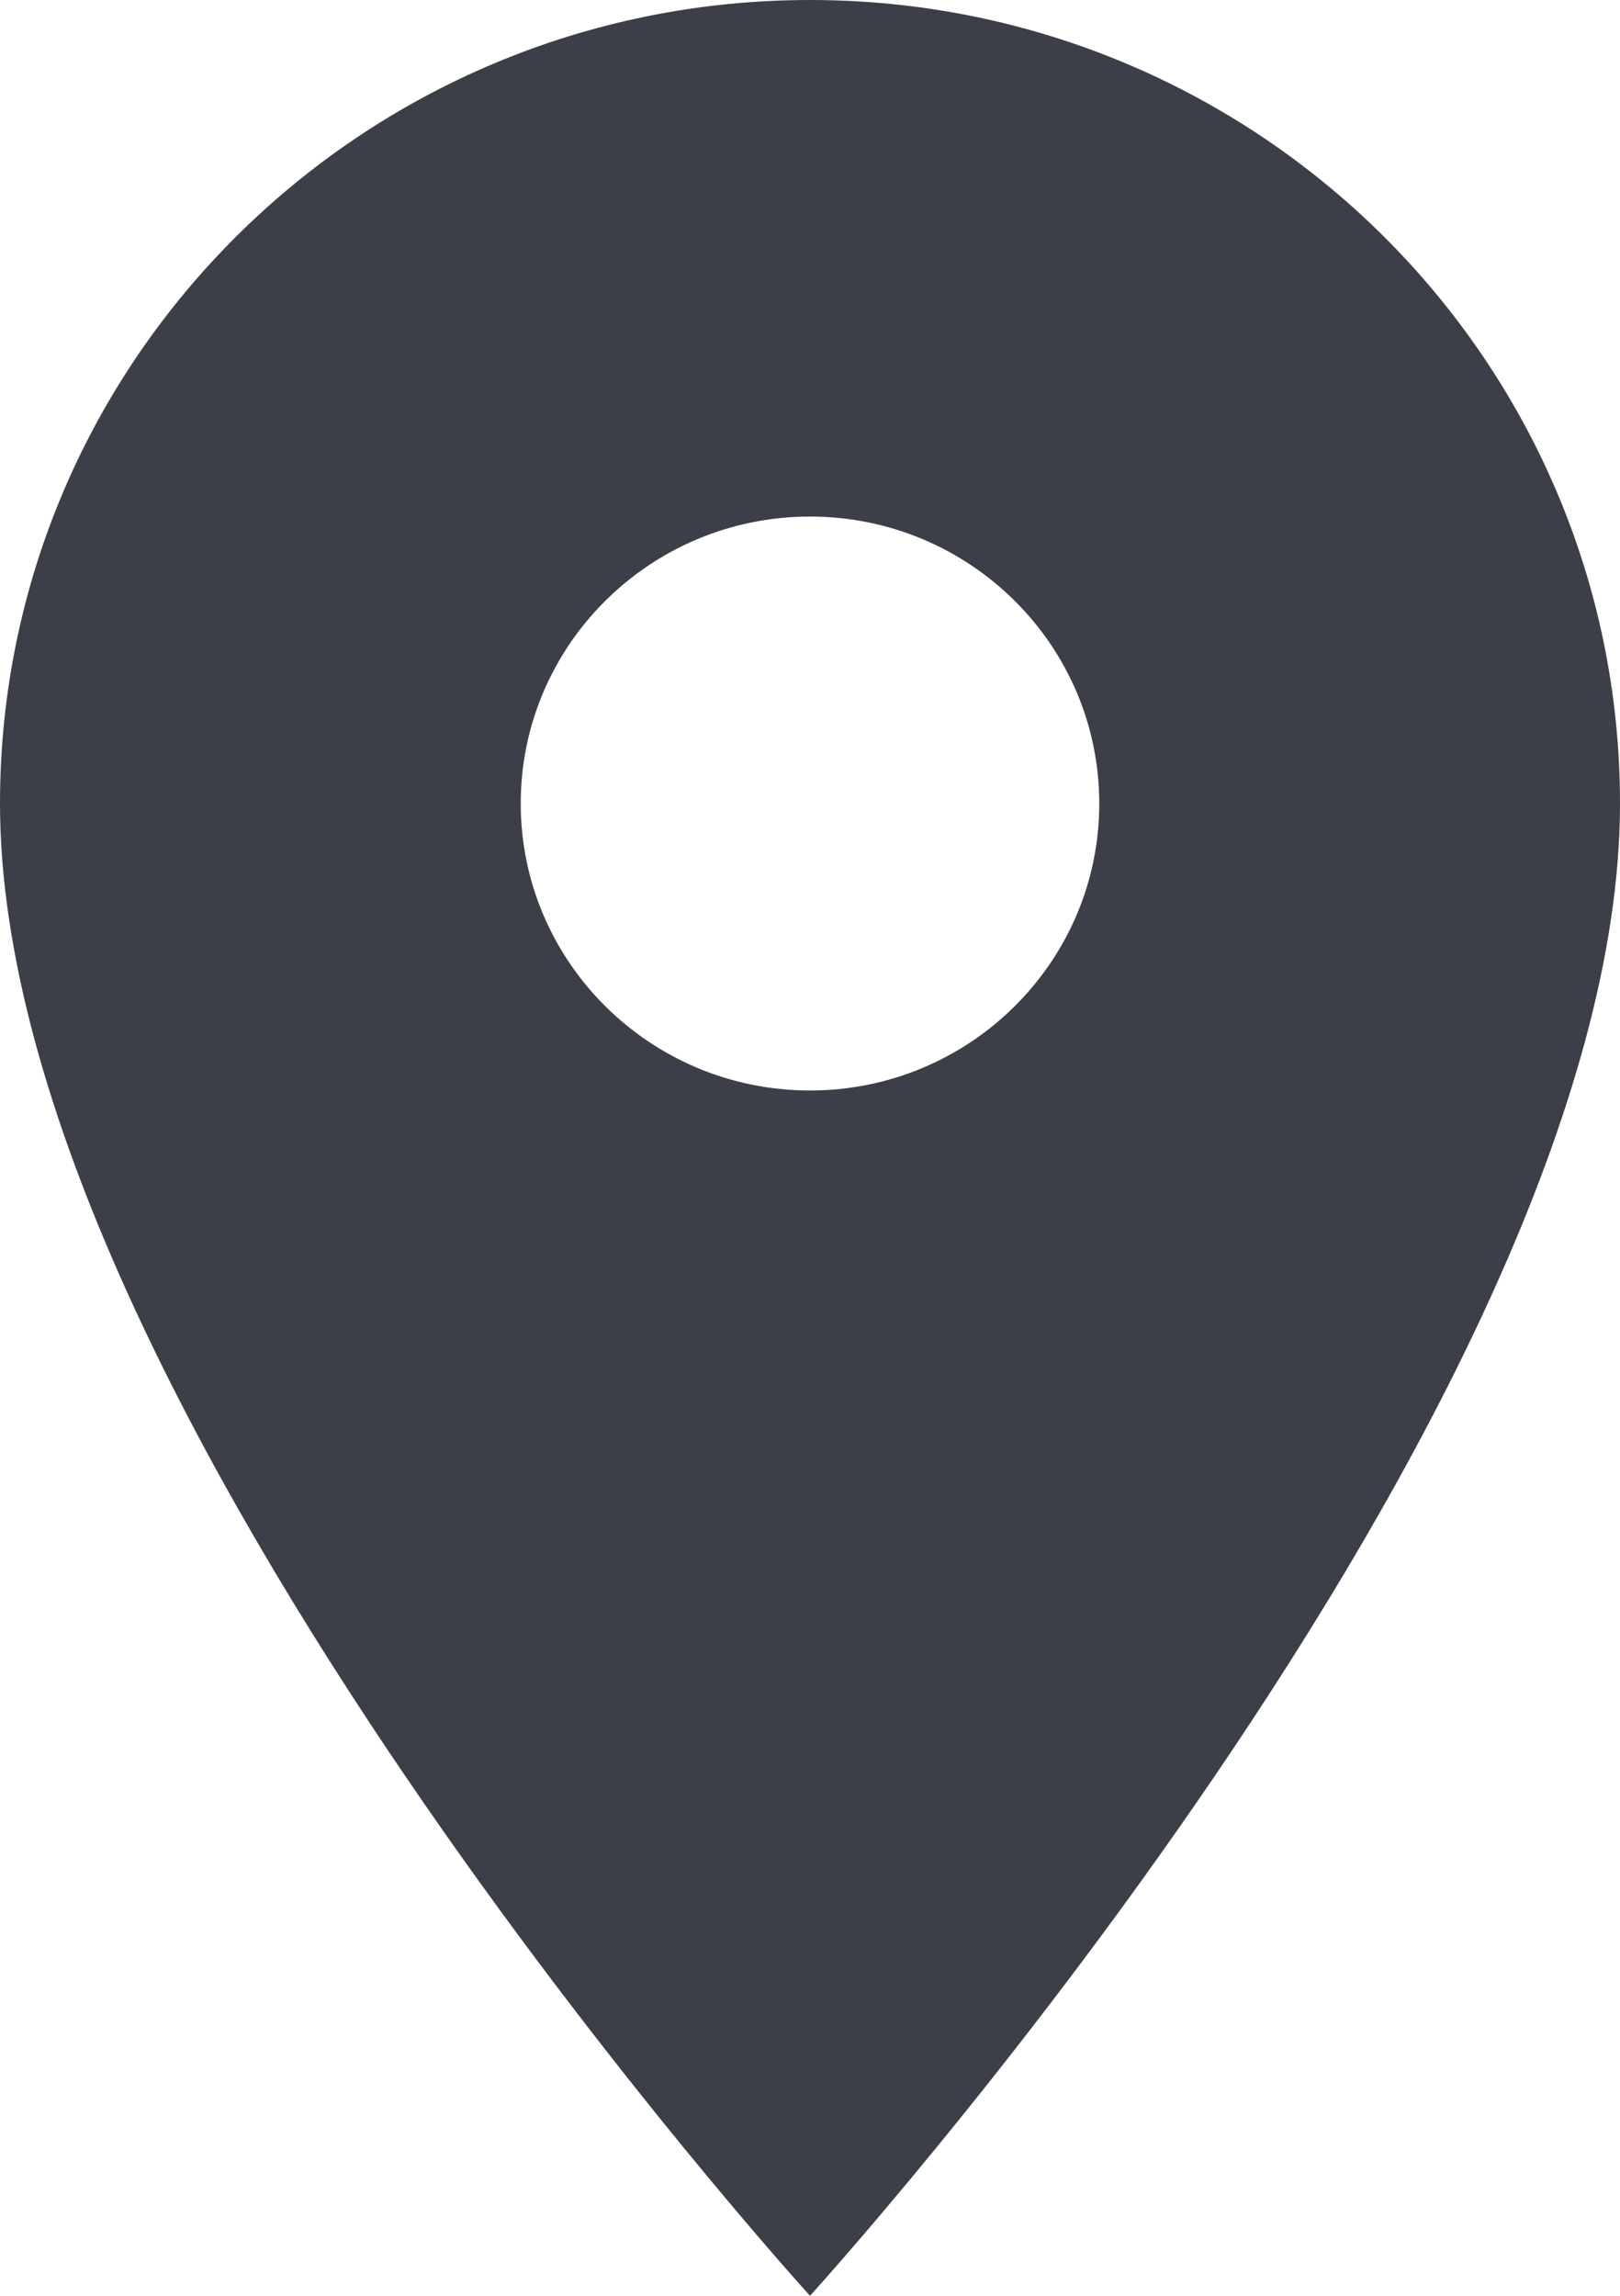
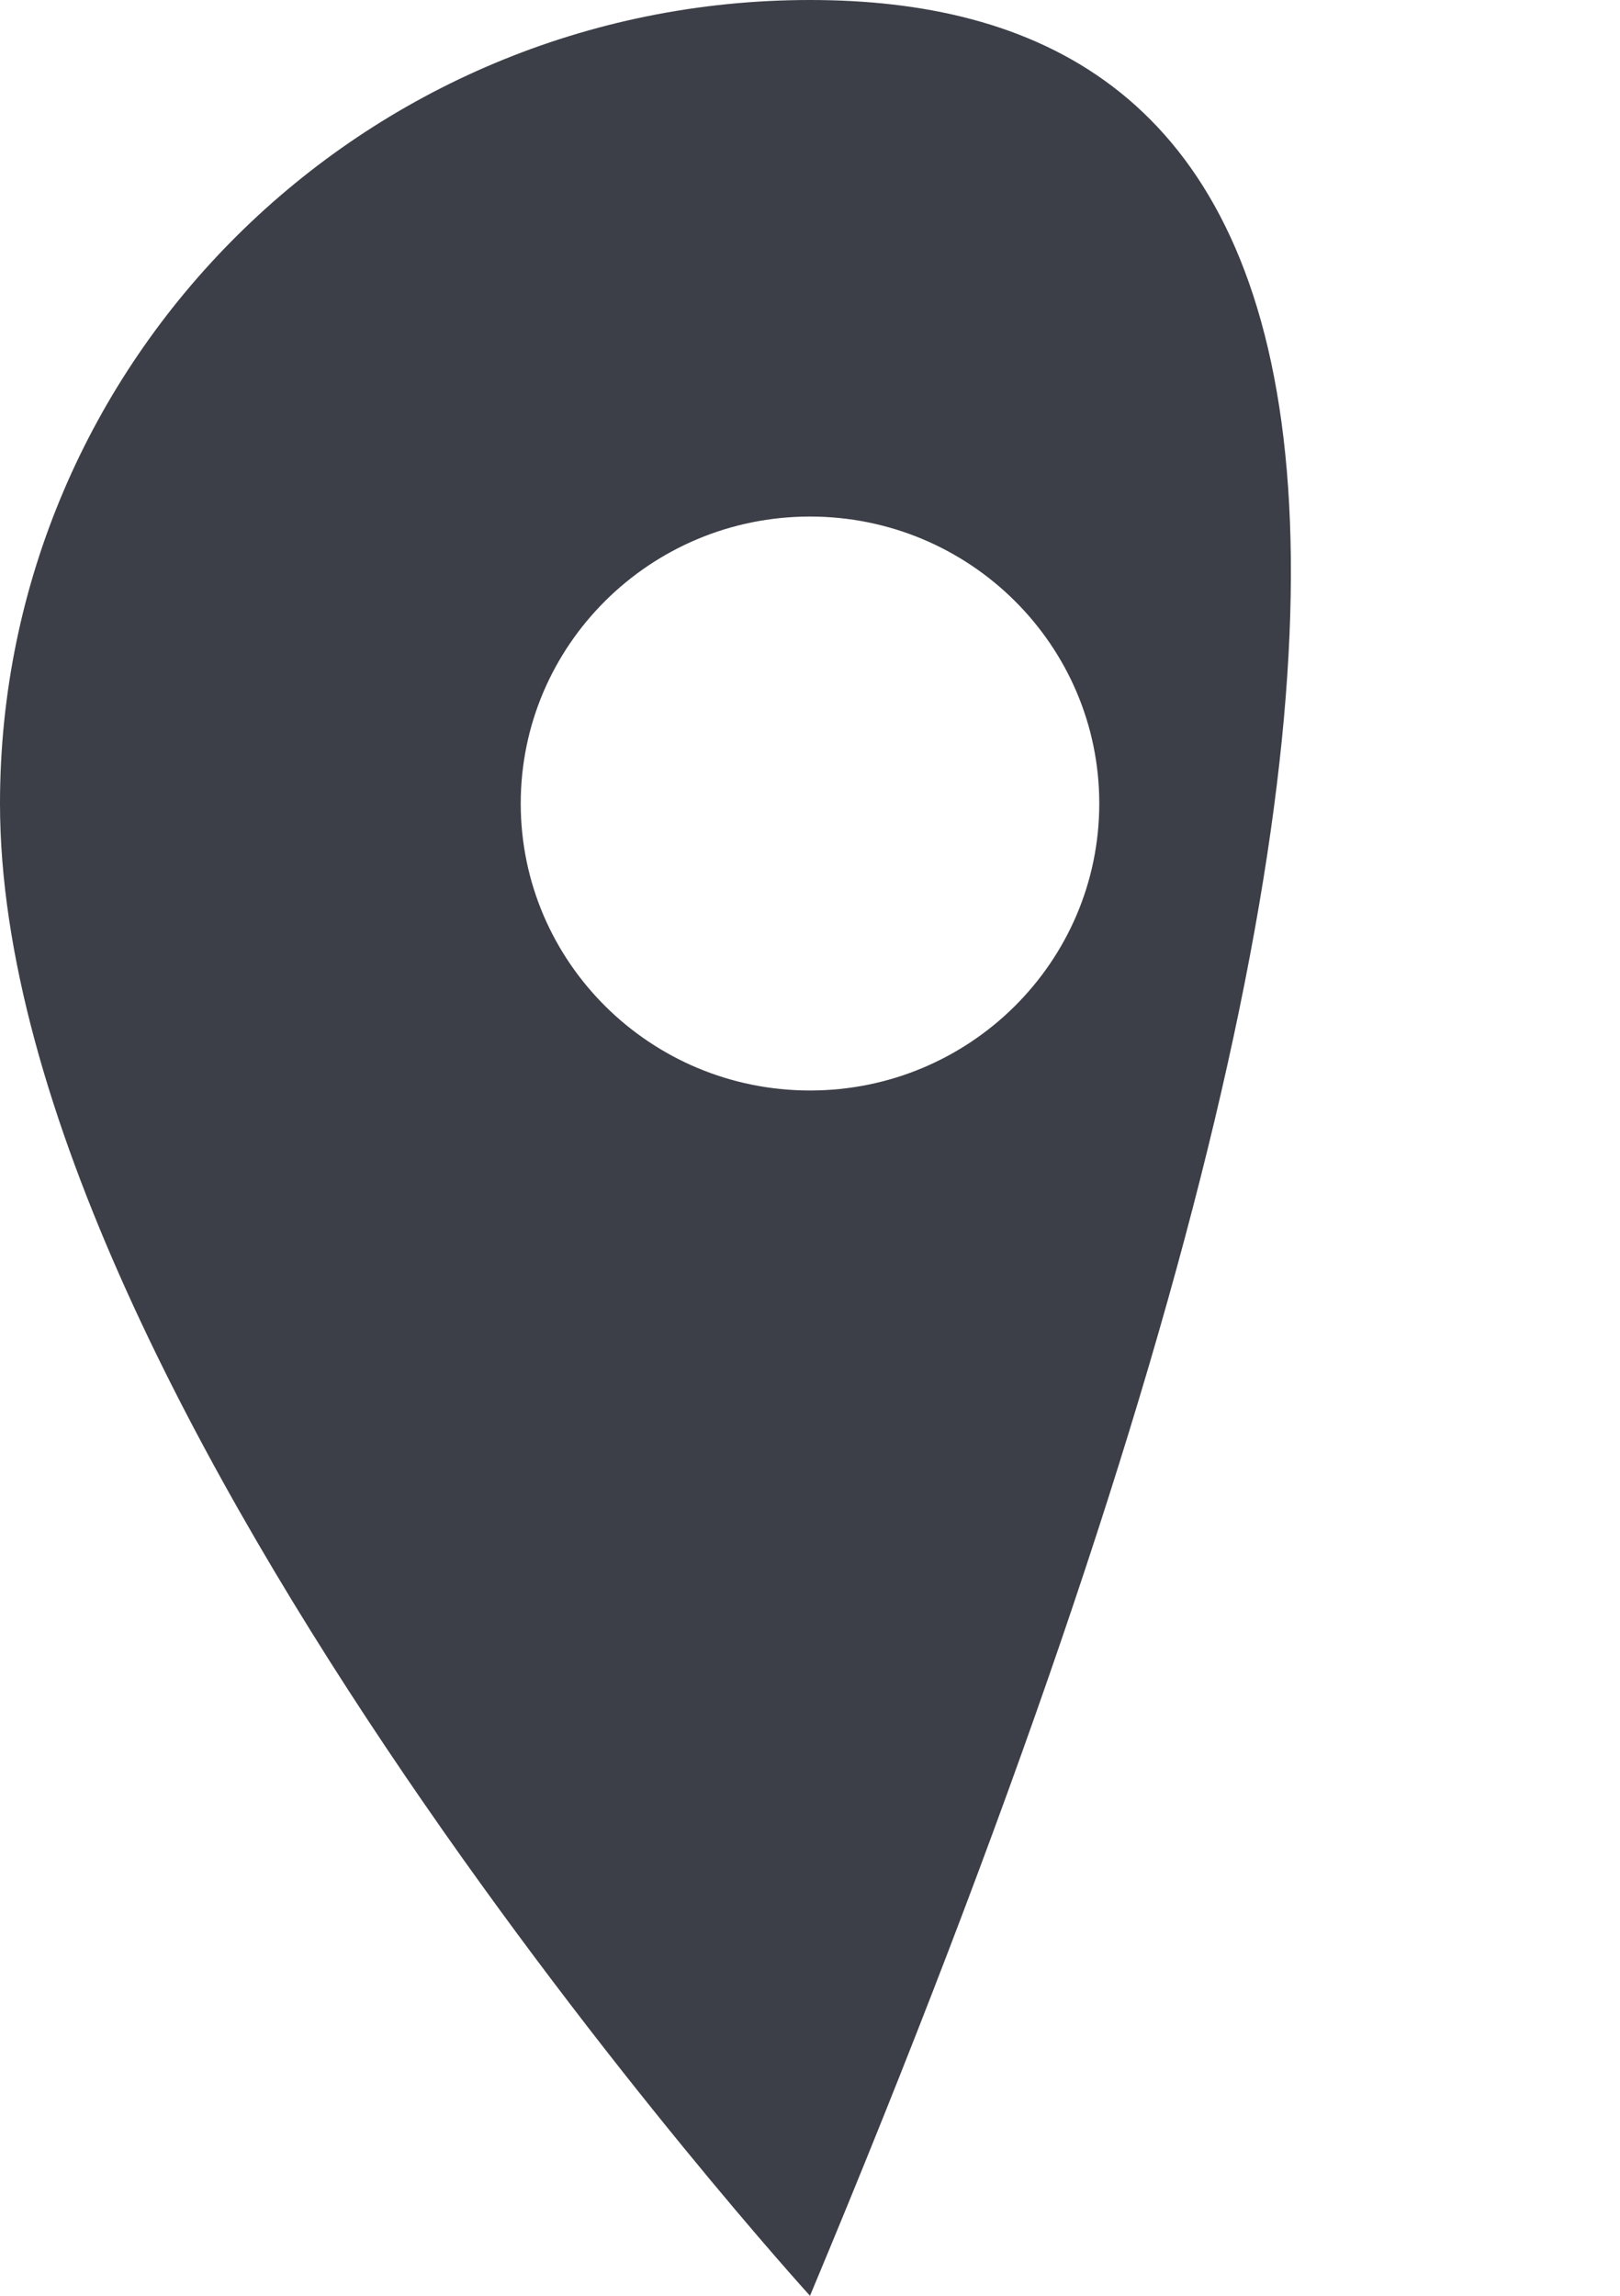
<svg xmlns="http://www.w3.org/2000/svg" width="48" height="68" viewBox="0 0 48 68" fill="none">
-   <path d="M24 0C10.749 0 0 10.659 0 23.8C0 41.65 24 68 24 68C24 68 48 41.65 48 23.8C48 10.659 37.251 0 24 0ZM24 32.3C19.269 32.3 15.429 28.492 15.429 23.8C15.429 19.108 19.269 15.3 24 15.3C28.731 15.3 32.571 19.108 32.571 23.8C32.571 28.492 28.731 32.3 24 32.3Z" fill="#3C3F48" />
+   <path d="M24 0C10.749 0 0 10.659 0 23.8C0 41.65 24 68 24 68C48 10.659 37.251 0 24 0ZM24 32.3C19.269 32.3 15.429 28.492 15.429 23.8C15.429 19.108 19.269 15.3 24 15.3C28.731 15.3 32.571 19.108 32.571 23.8C32.571 28.492 28.731 32.3 24 32.3Z" fill="#3C3F48" />
</svg>